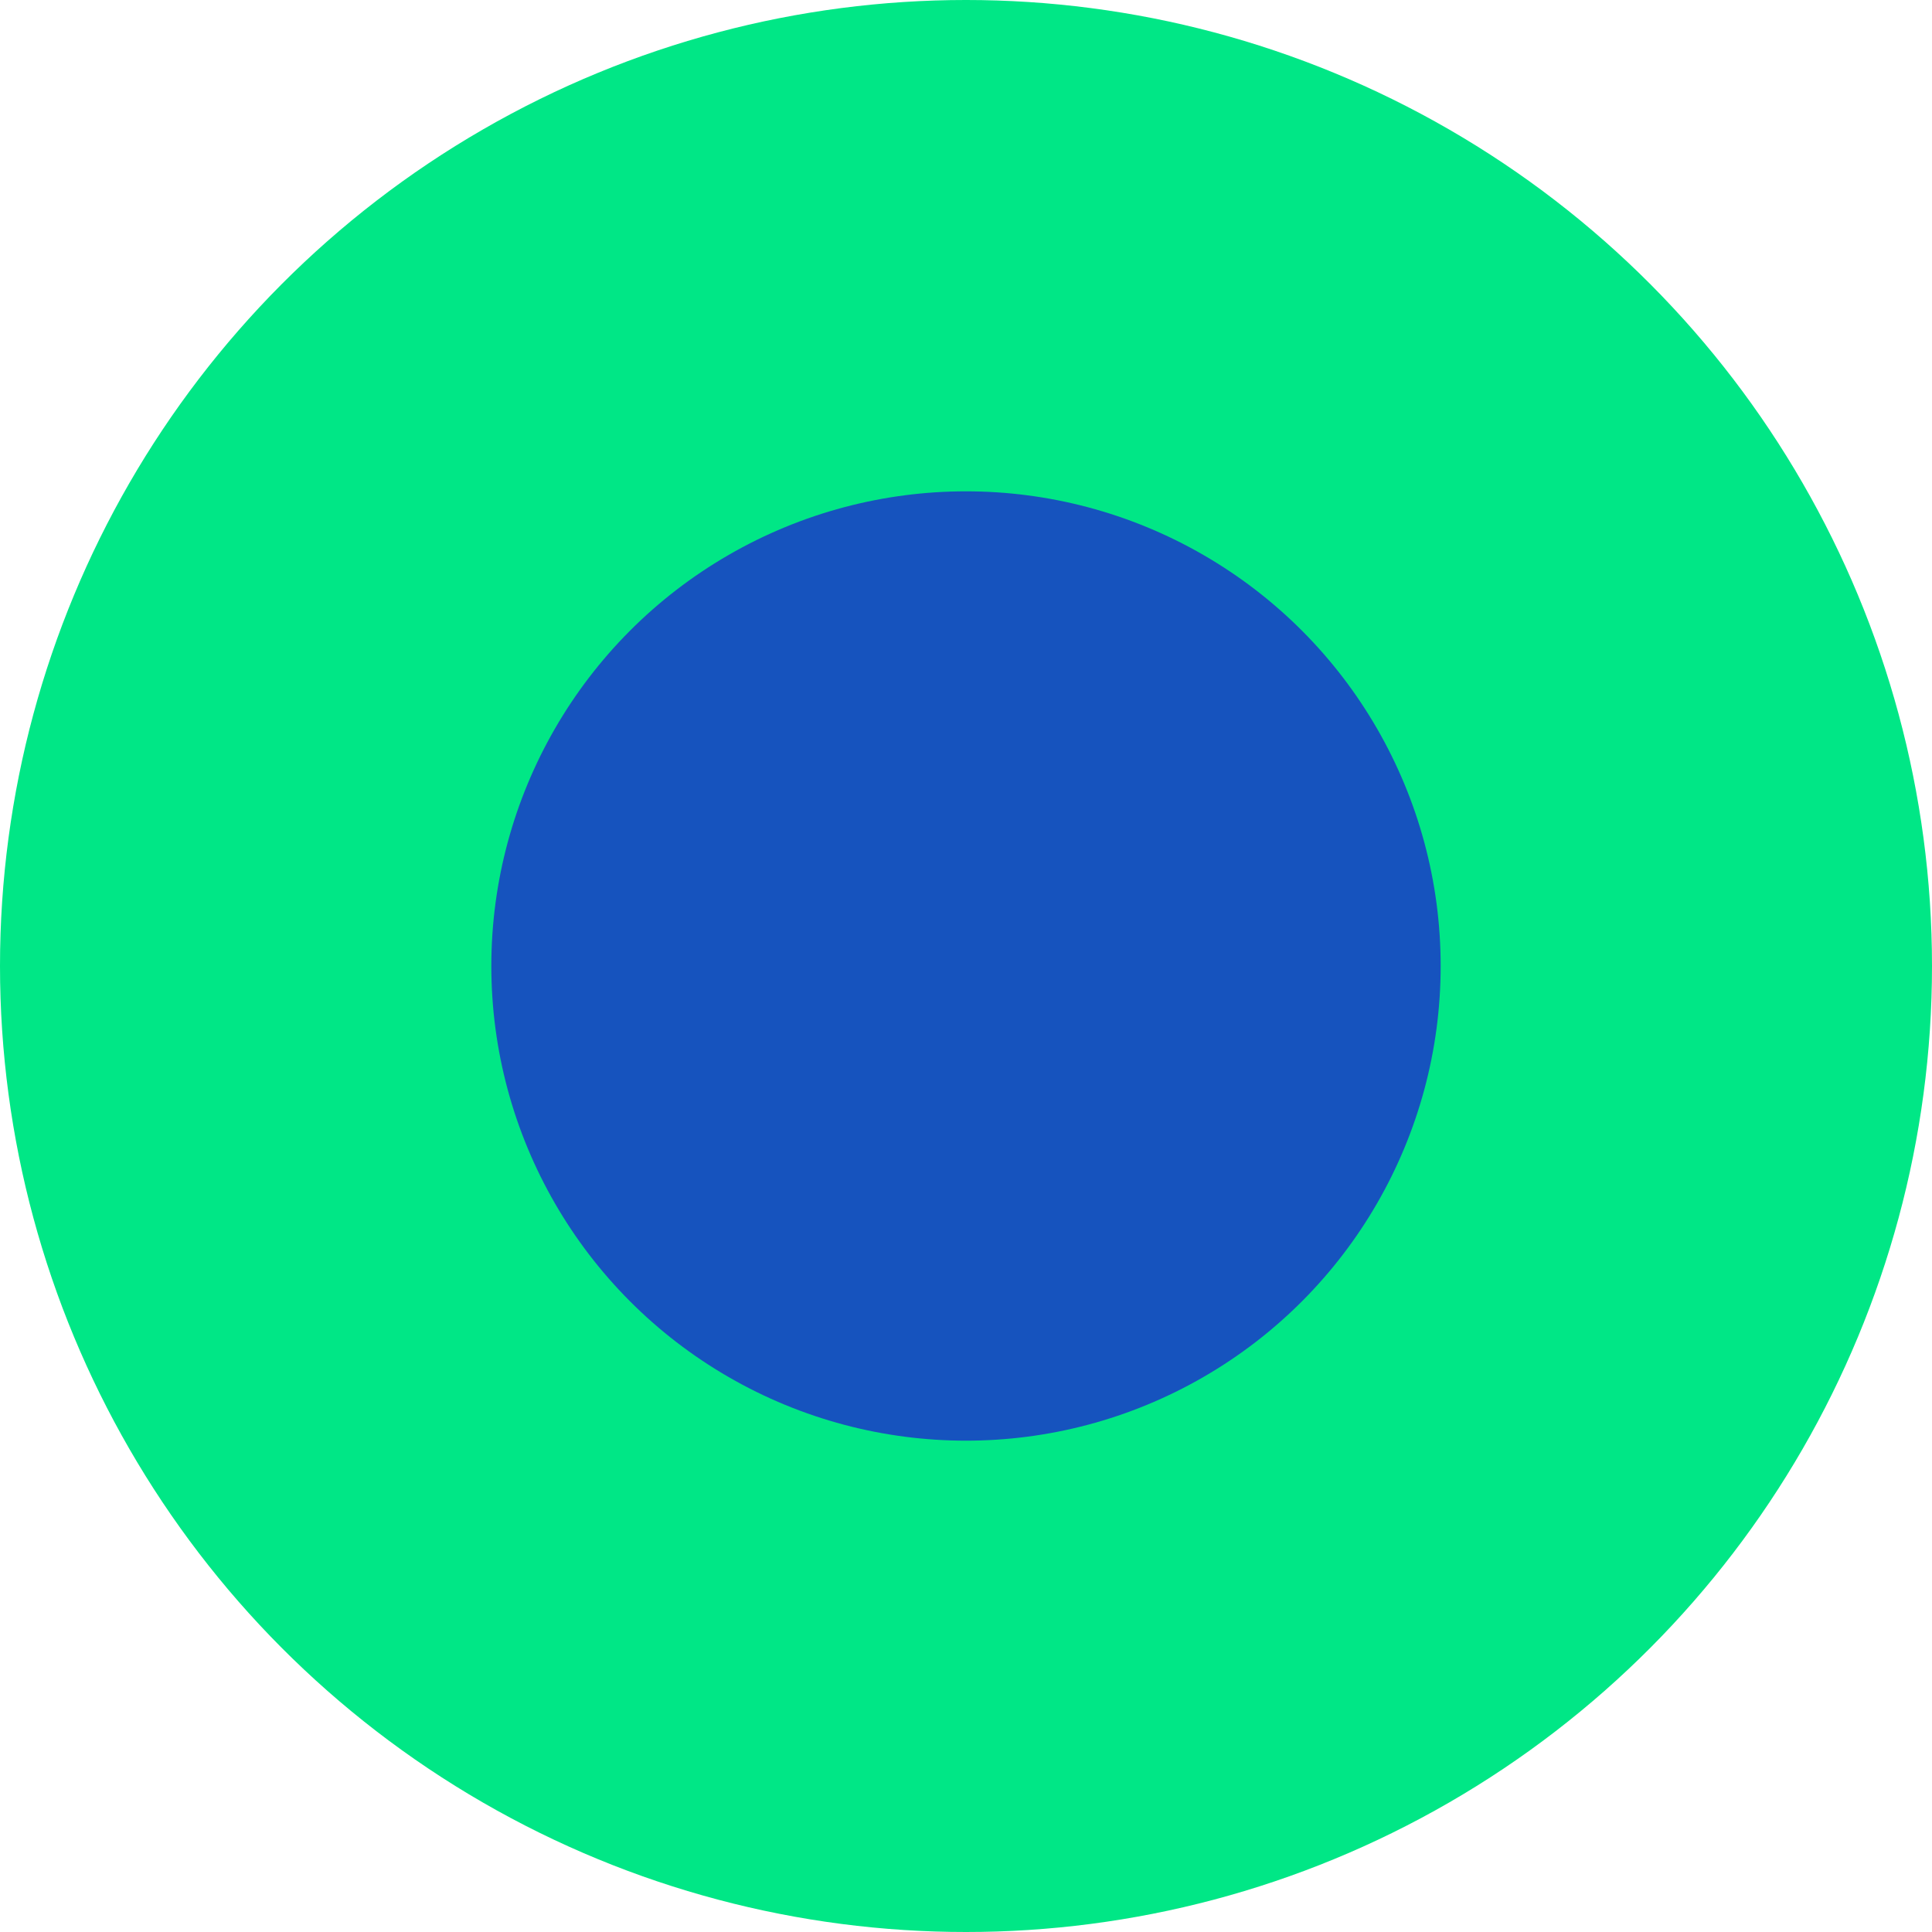
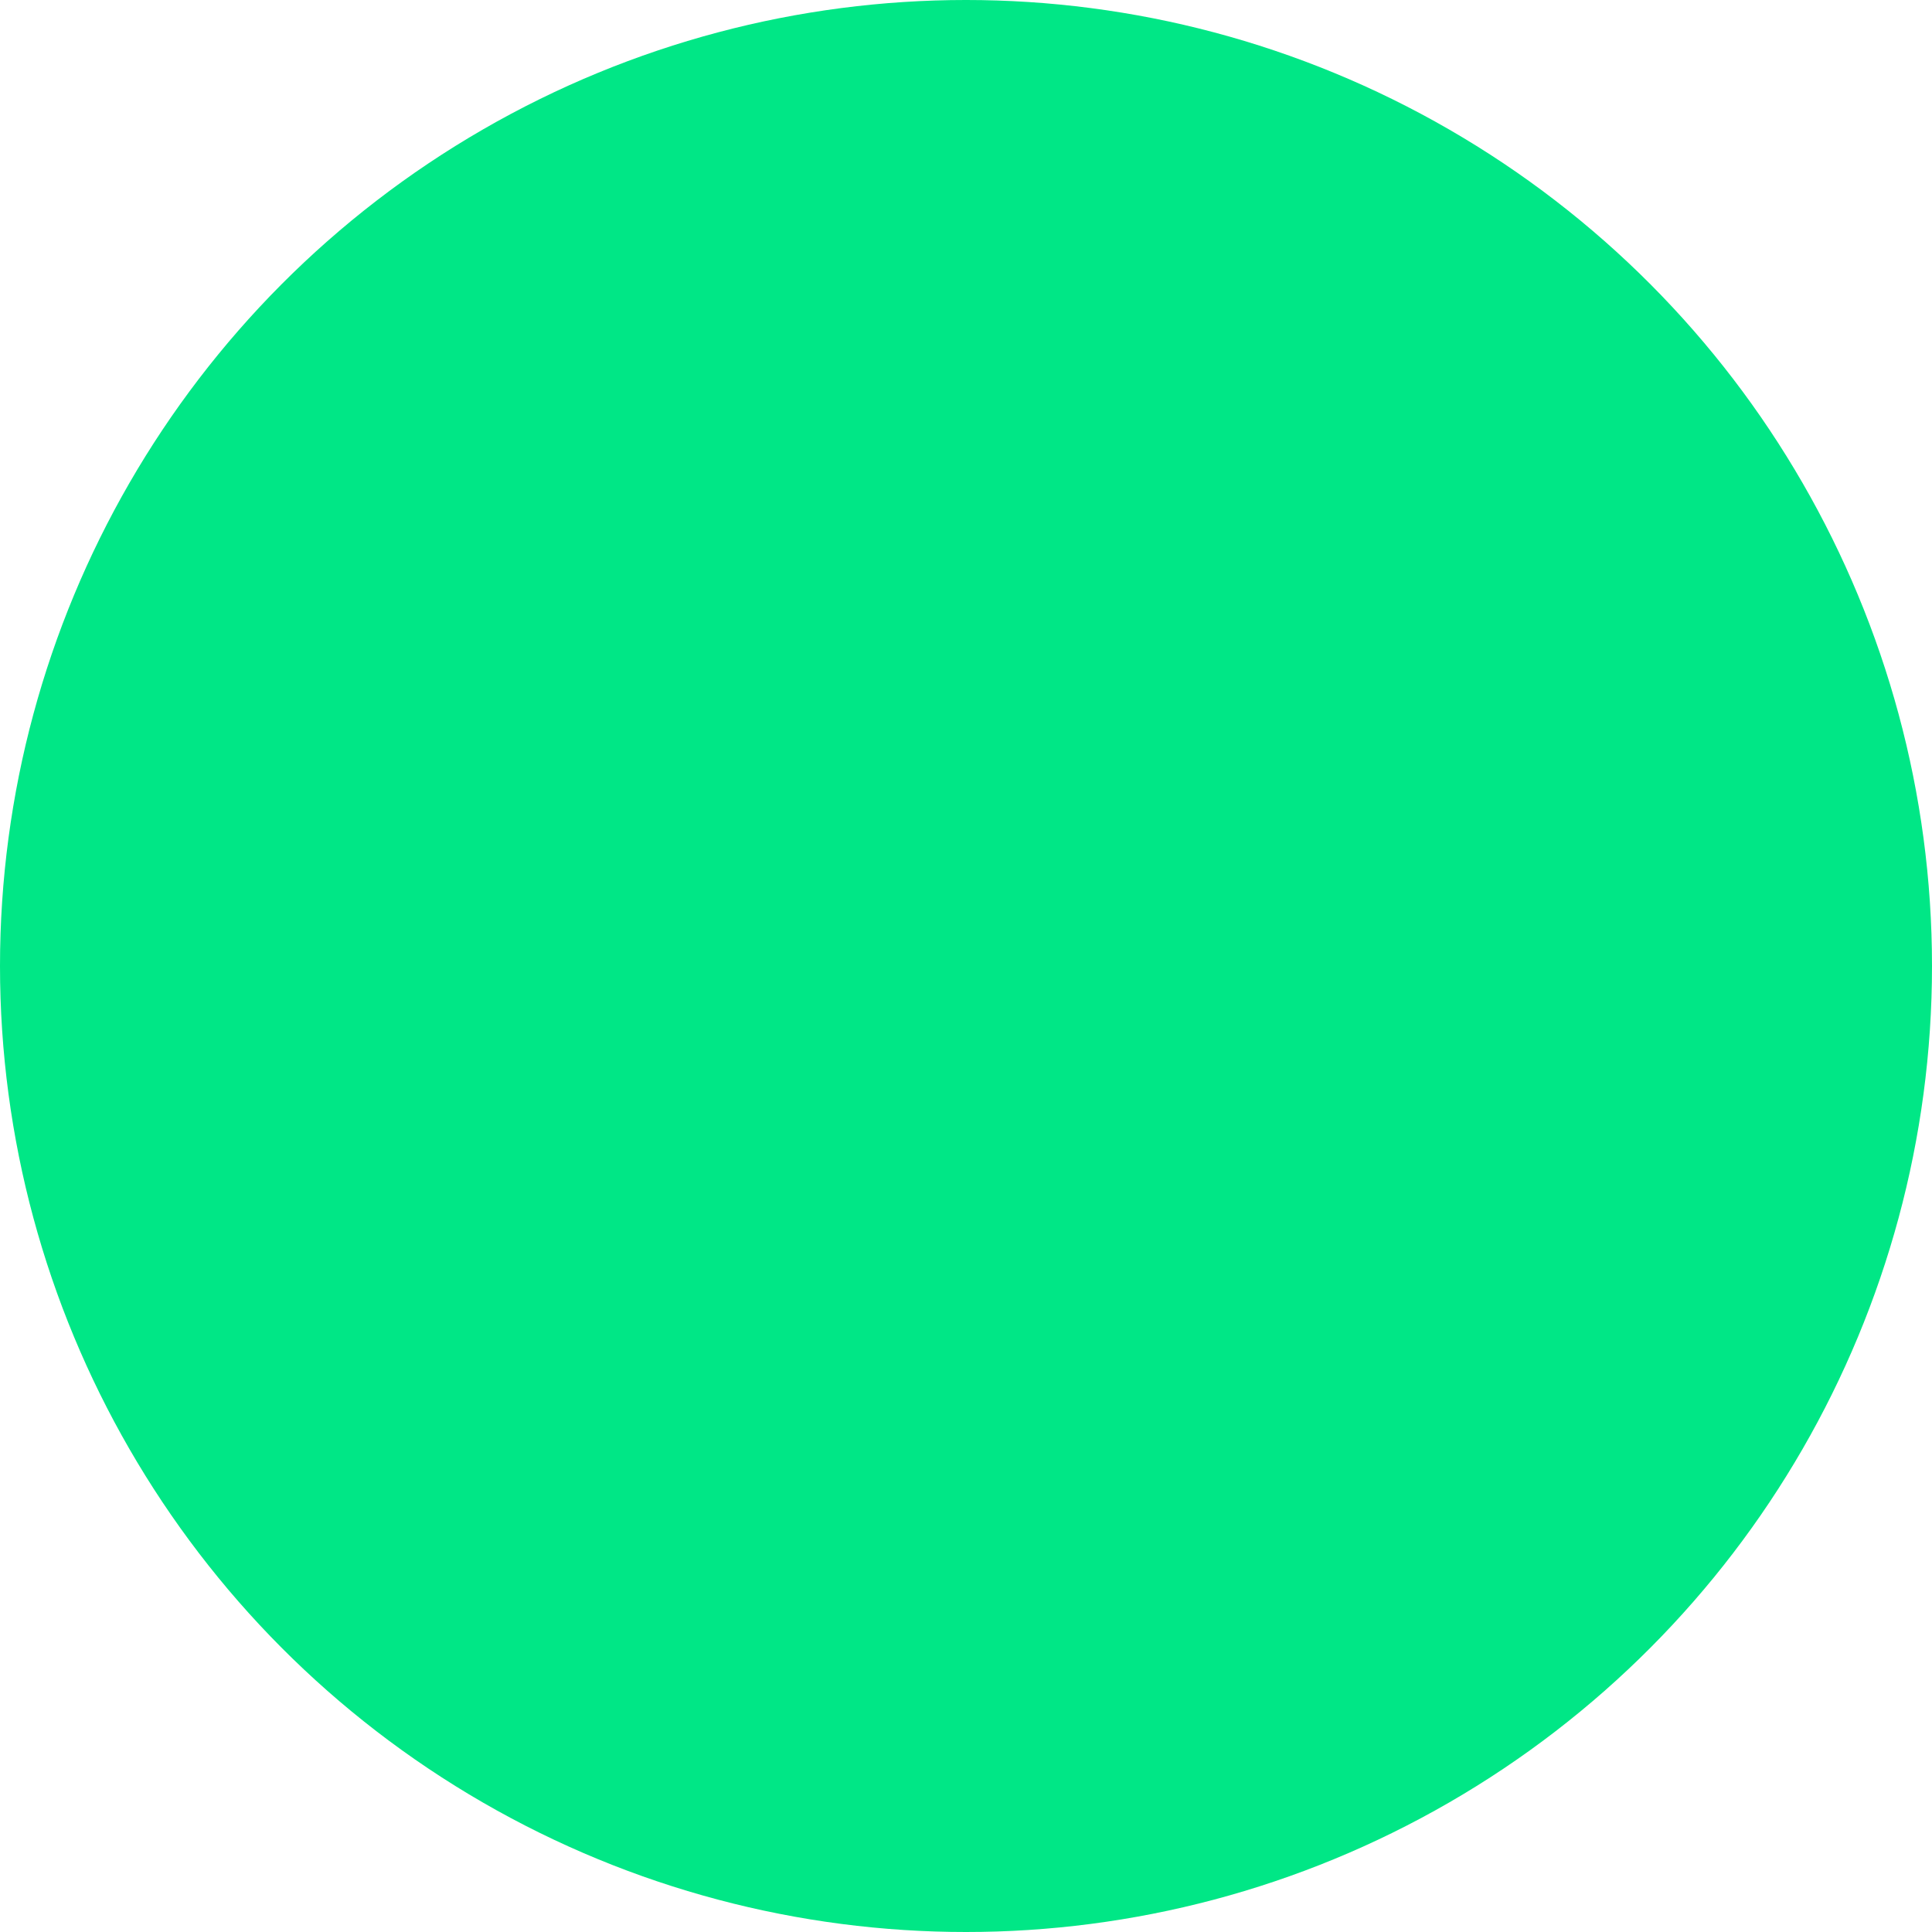
<svg xmlns="http://www.w3.org/2000/svg" width="232" height="232" viewBox="0 0 232 232" fill="none">
  <circle cx="116" cy="116" r="116" fill="#00E786" />
-   <circle cx="116" cy="116" r="57" fill="#1653BE" />
</svg>